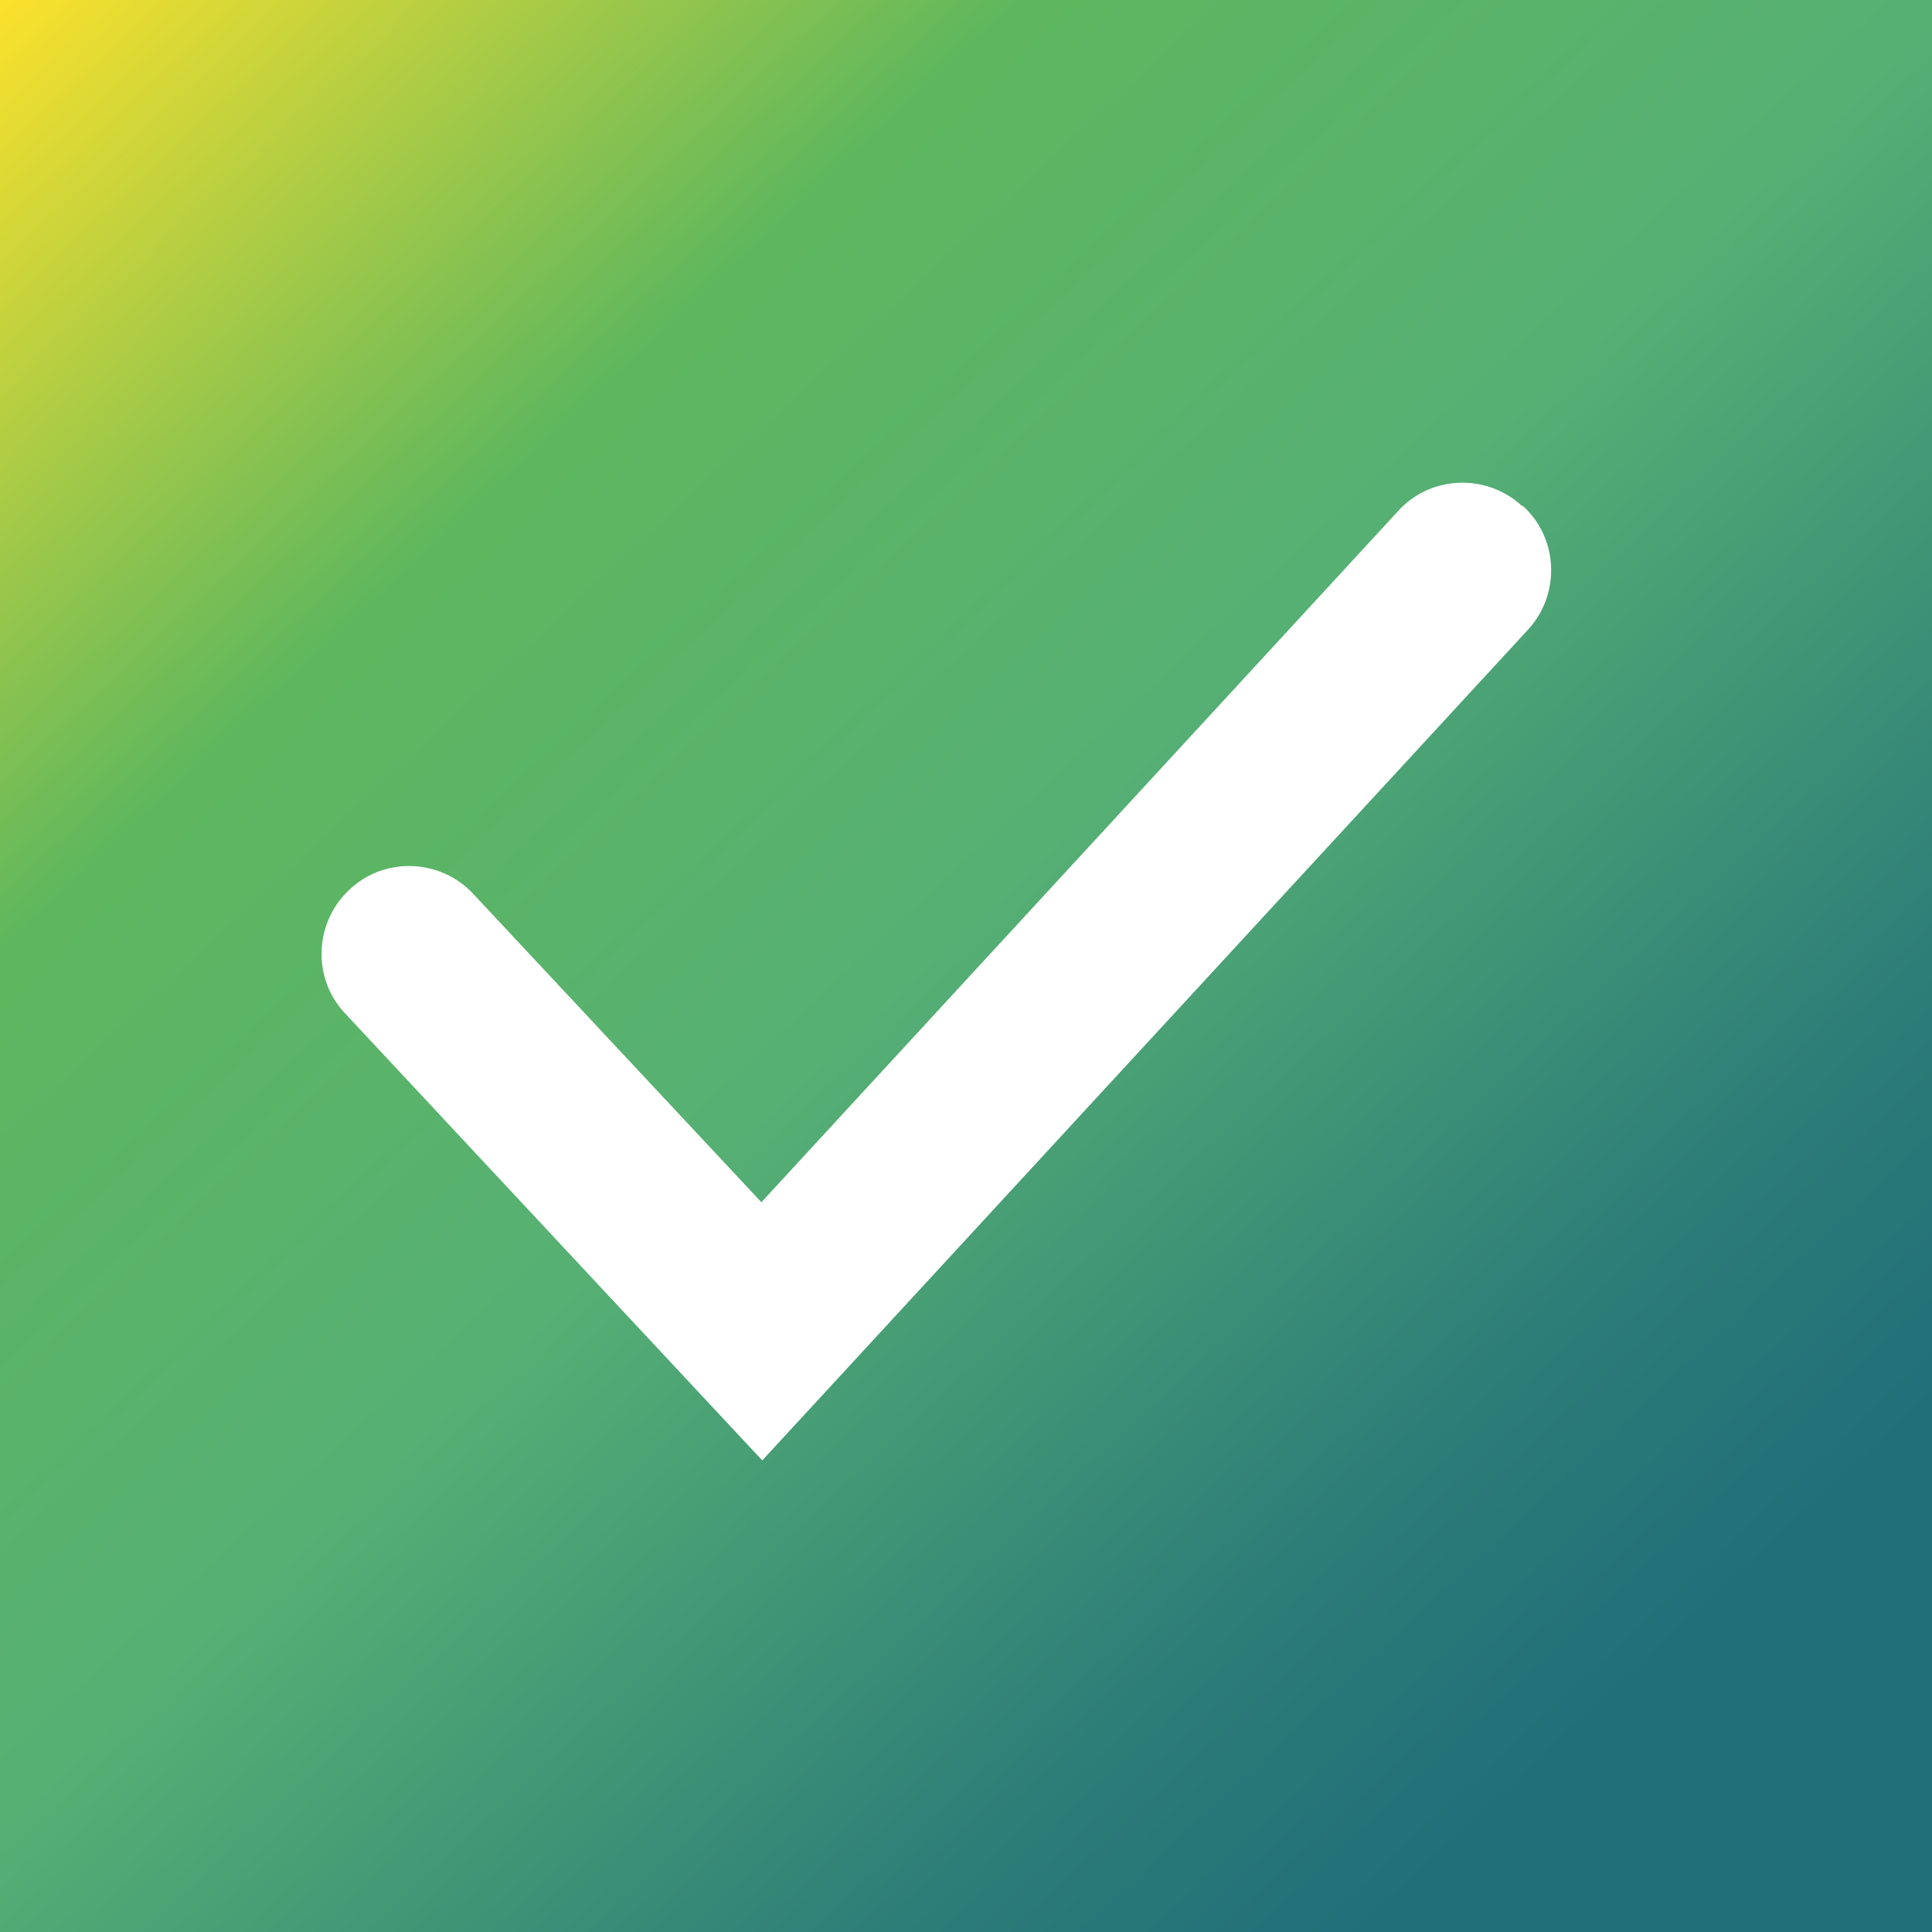
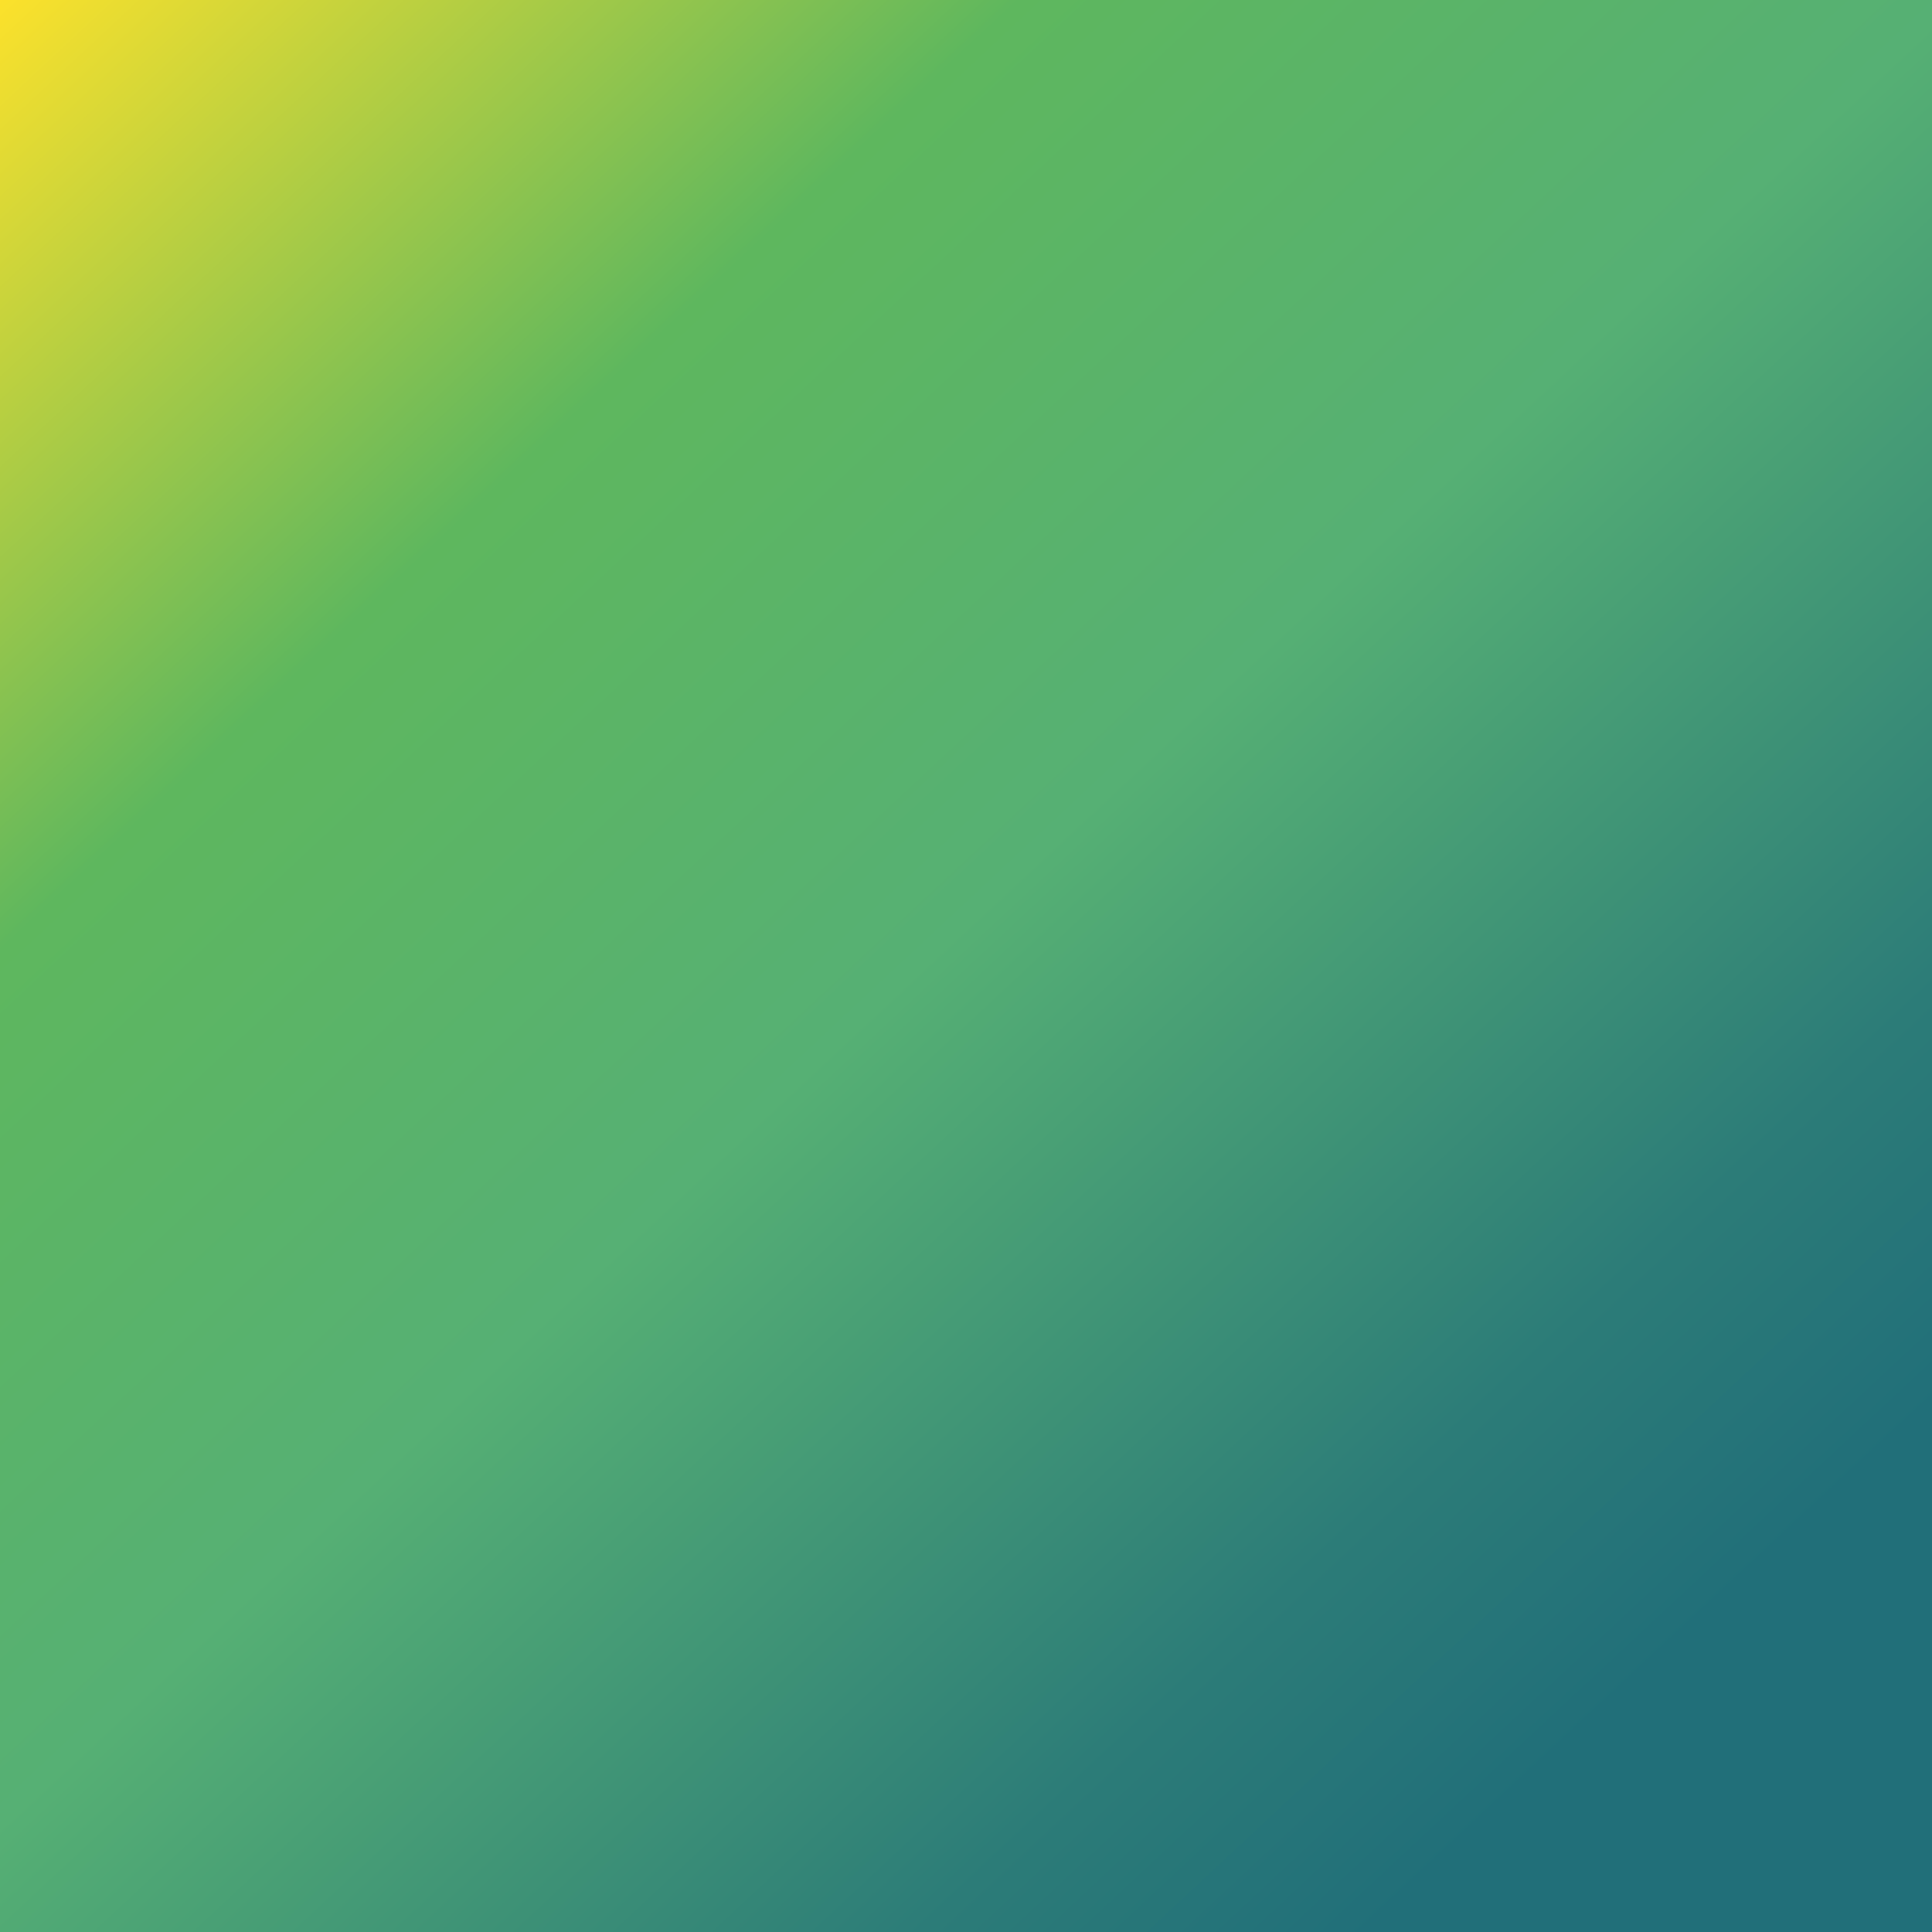
<svg xmlns="http://www.w3.org/2000/svg" id="Layer_1" data-name="Layer 1" viewBox="0 0 22 22" width="22" height="22" x="0" y="0">
  <rect x="0" y="0" width="22" height="22" fill="#333333" stroke="none" />
  <defs>
    <style>
      .cls-1 {
        fill: url(#linear-gradient);
      }

      .cls-1, .cls-2 {
        stroke-width: 0px;
      }

      .cls-2 {
        fill: #fff;
        fill-rule: evenodd;
      }
    </style>
    <linearGradient id="linear-gradient" x1="18.64" y1="4.81" x2=".29" y2="24.48" gradientTransform="translate(0 24) scale(1 -1)" gradientUnits="userSpaceOnUse">
      <stop offset="0" stop-color="#216f79" />
      <stop offset=".13" stop-color="#2c7c78" />
      <stop offset=".43" stop-color="#56b074" />
      <stop offset=".7" stop-color="#5eb75e" />
      <stop offset="1" stop-color="#ffe22a" />
    </linearGradient>
  </defs>
  <rect class="cls-1" width="22" height="22" />
-   <path class="cls-2" d="M17.34,5.76c.41.37.43,1.01.06,1.41l-8.72,9.46-4.75-5.09c-.38-.4-.35-1.04.05-1.41.4-.38,1.04-.35,1.41.05l3.28,3.51,7.25-7.87c.37-.41,1.01-.43,1.41-.06Z" />
</svg>